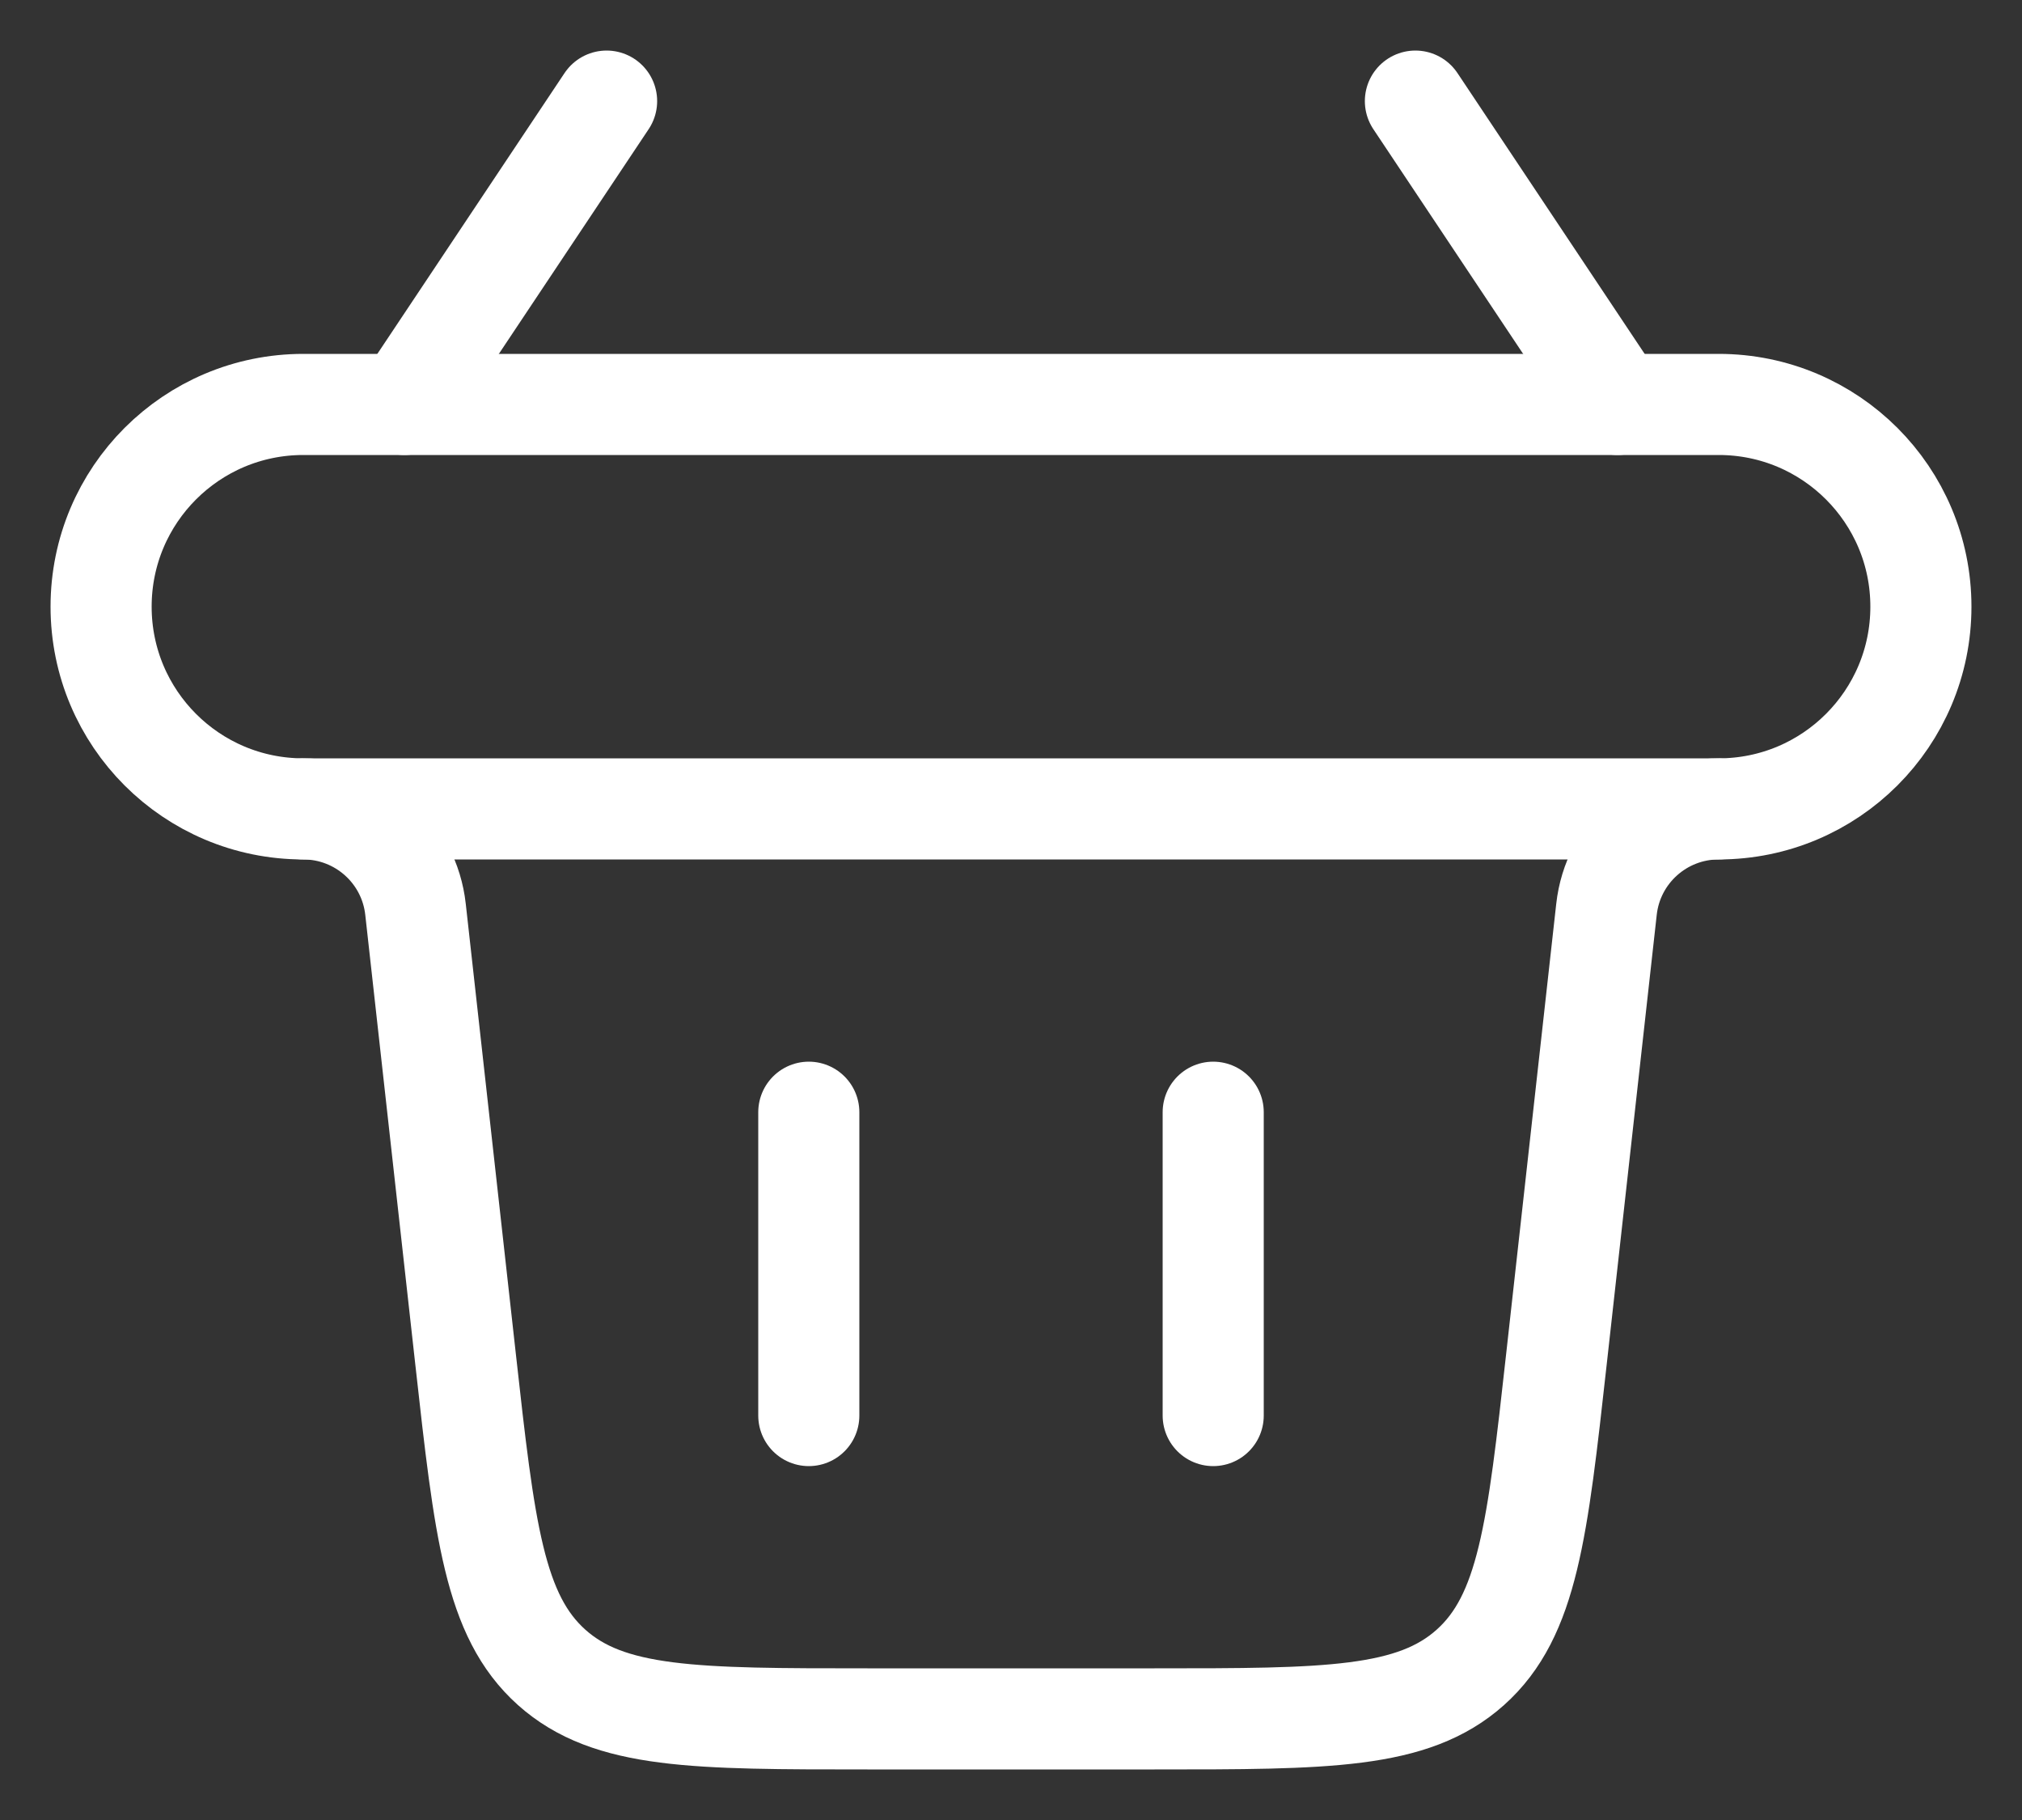
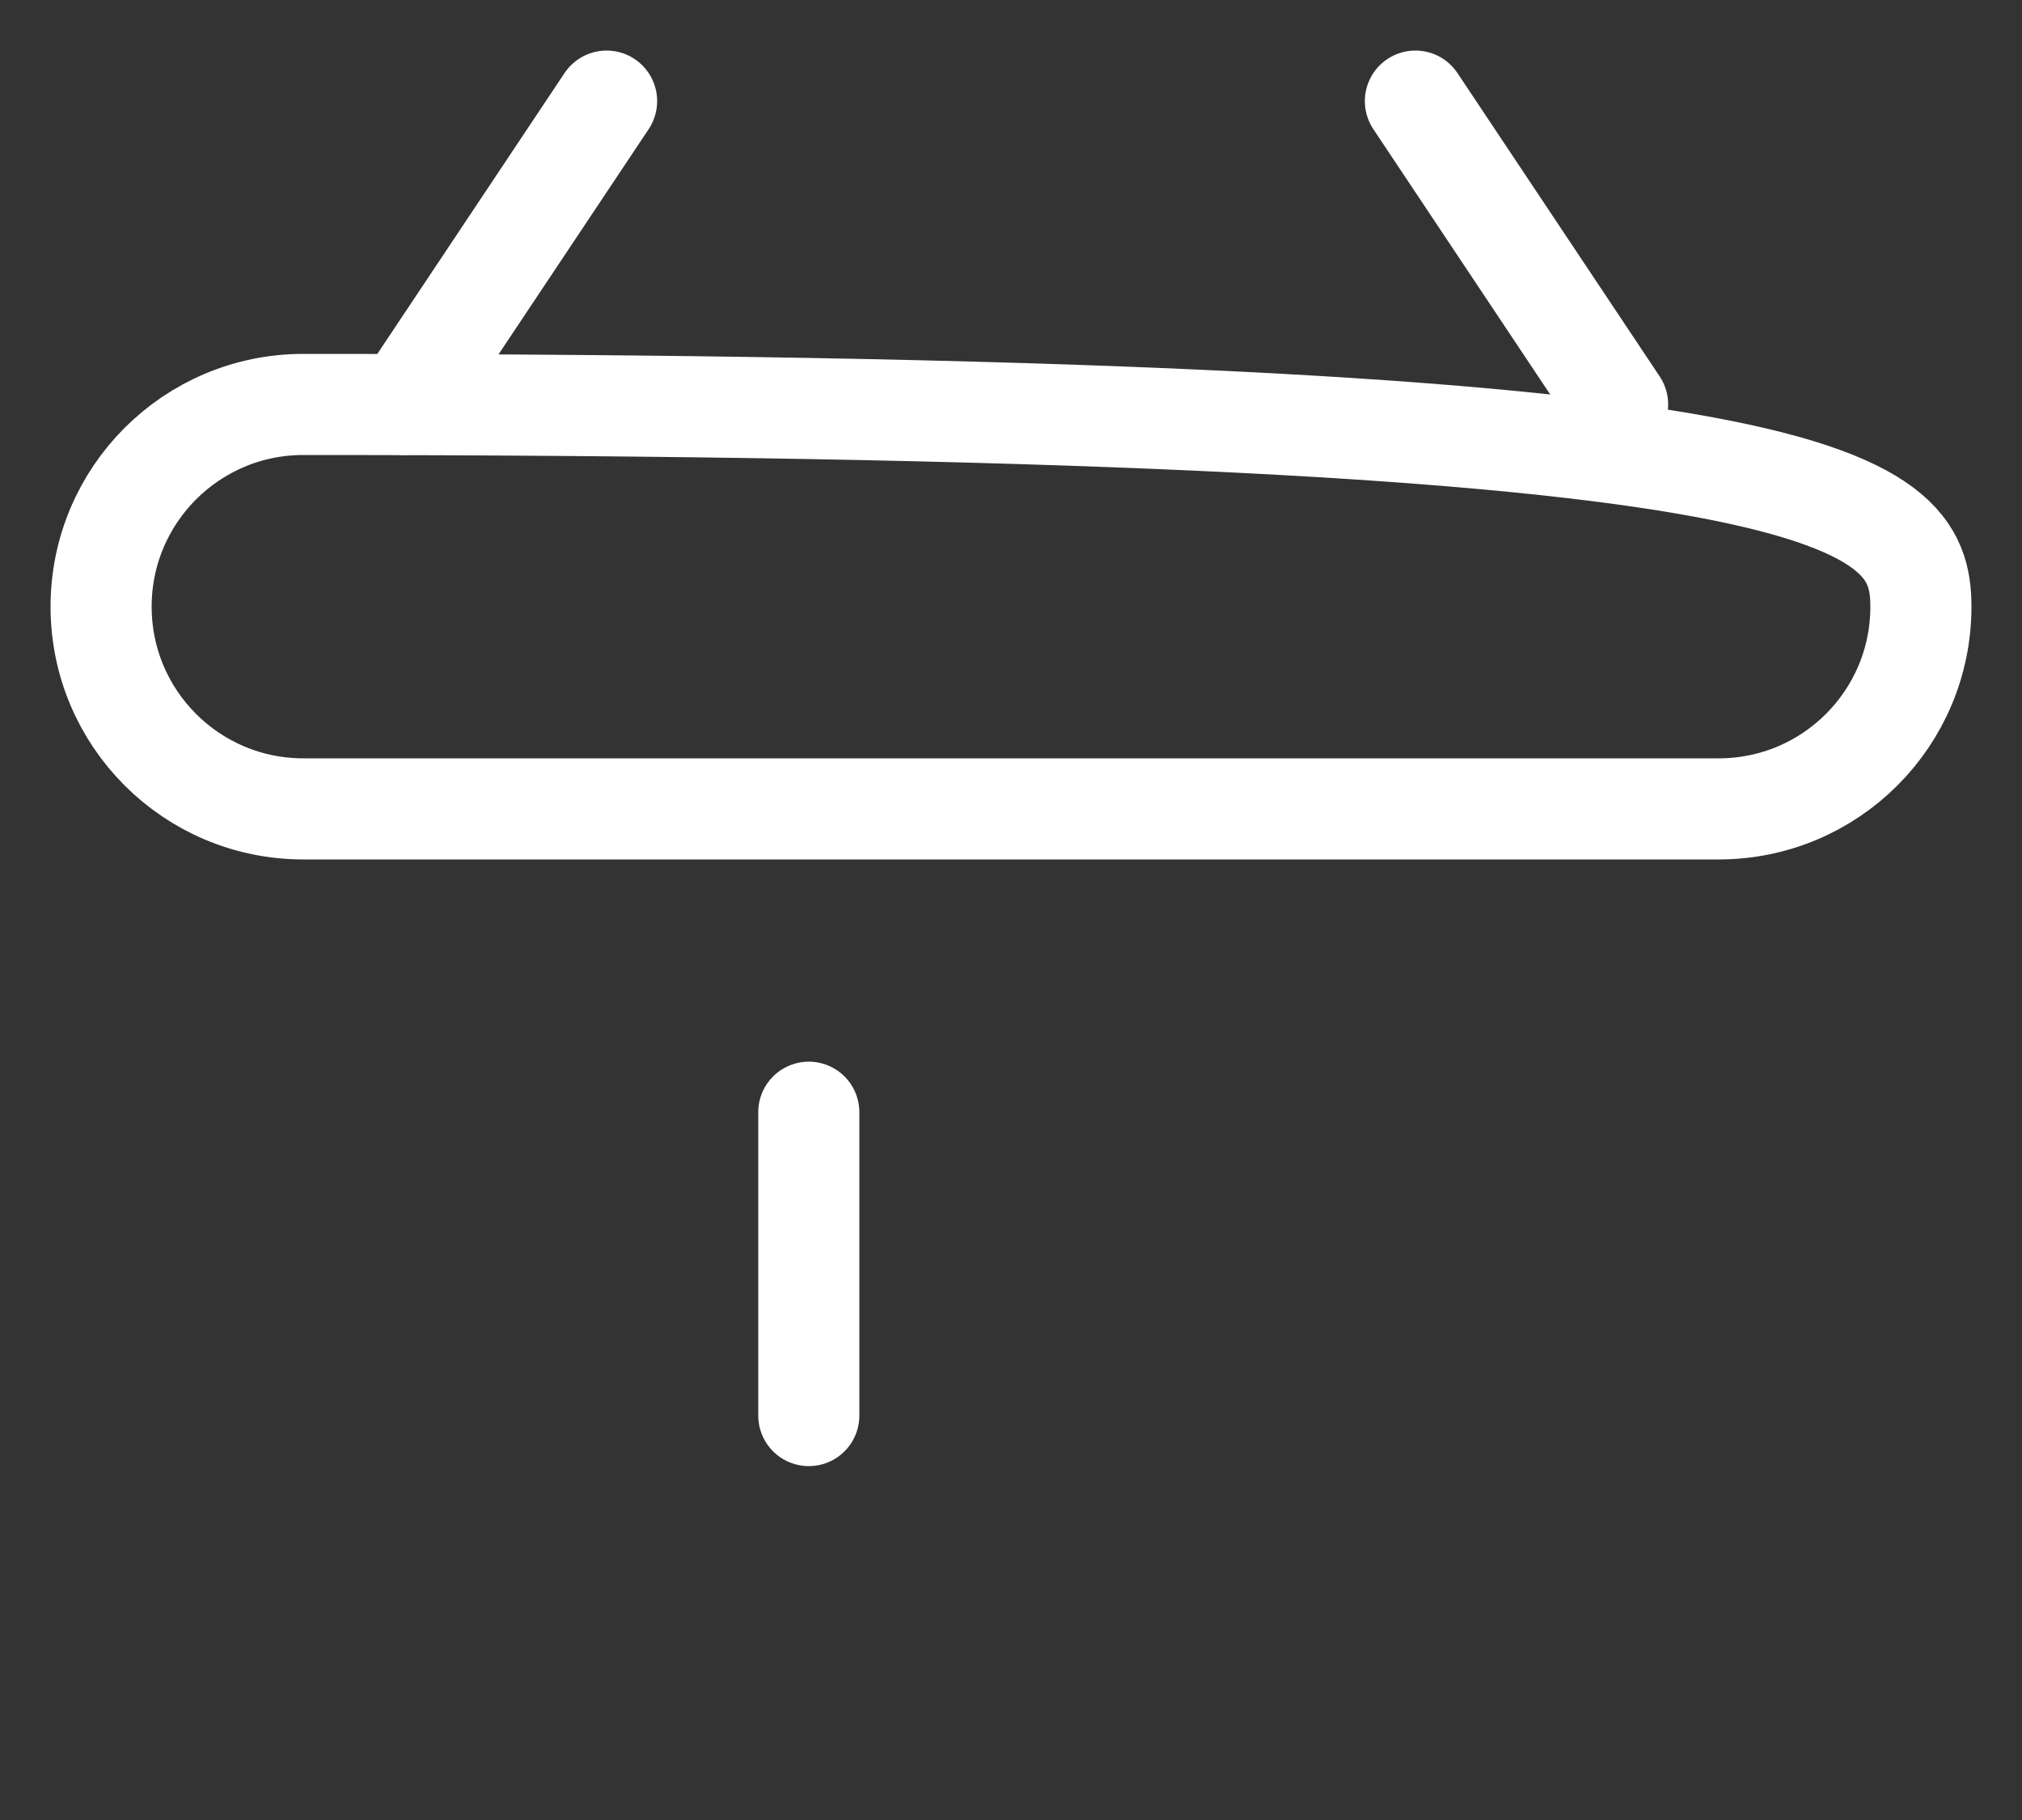
<svg xmlns="http://www.w3.org/2000/svg" width="20" height="18" viewBox="0 0 20 18" fill="none">
  <rect x="0" y="0" width="20" height="18" fill="#333333" stroke="none" />
-   <path d="M17 8H3C1.895 8 1 7.105 1 6C1 4.895 1.895 4 3 4H17C18.105 4 19 4.895 19 6C19 7.105 18.105 8 17 8Z" stroke="white" stroke-linecap="round" />
+   <path d="M17 8H3C1.895 8 1 7.105 1 6C1 4.895 1.895 4 3 4C18.105 4 19 4.895 19 6C19 7.105 18.105 8 17 8Z" stroke="white" stroke-linecap="round" />
  <path d="M8 14V11" stroke="white" stroke-linecap="round" />
  <path d="M6 1L4 4M14 1L16 4" stroke="white" stroke-linecap="round" />
-   <path d="M12 14V11" stroke="white" stroke-linecap="round" />
-   <path d="M3 8C3.569 8 4.048 8.428 4.11 8.994L4.605 13.442C4.793 15.134 4.887 15.98 5.456 16.49C6.026 17 6.877 17 8.58 17H11.42C13.123 17 13.974 17 14.544 16.49C15.113 15.98 15.207 15.134 15.395 13.442L15.89 8.994C15.952 8.428 16.431 8 17 8" stroke="white" stroke-linecap="round" />
</svg>